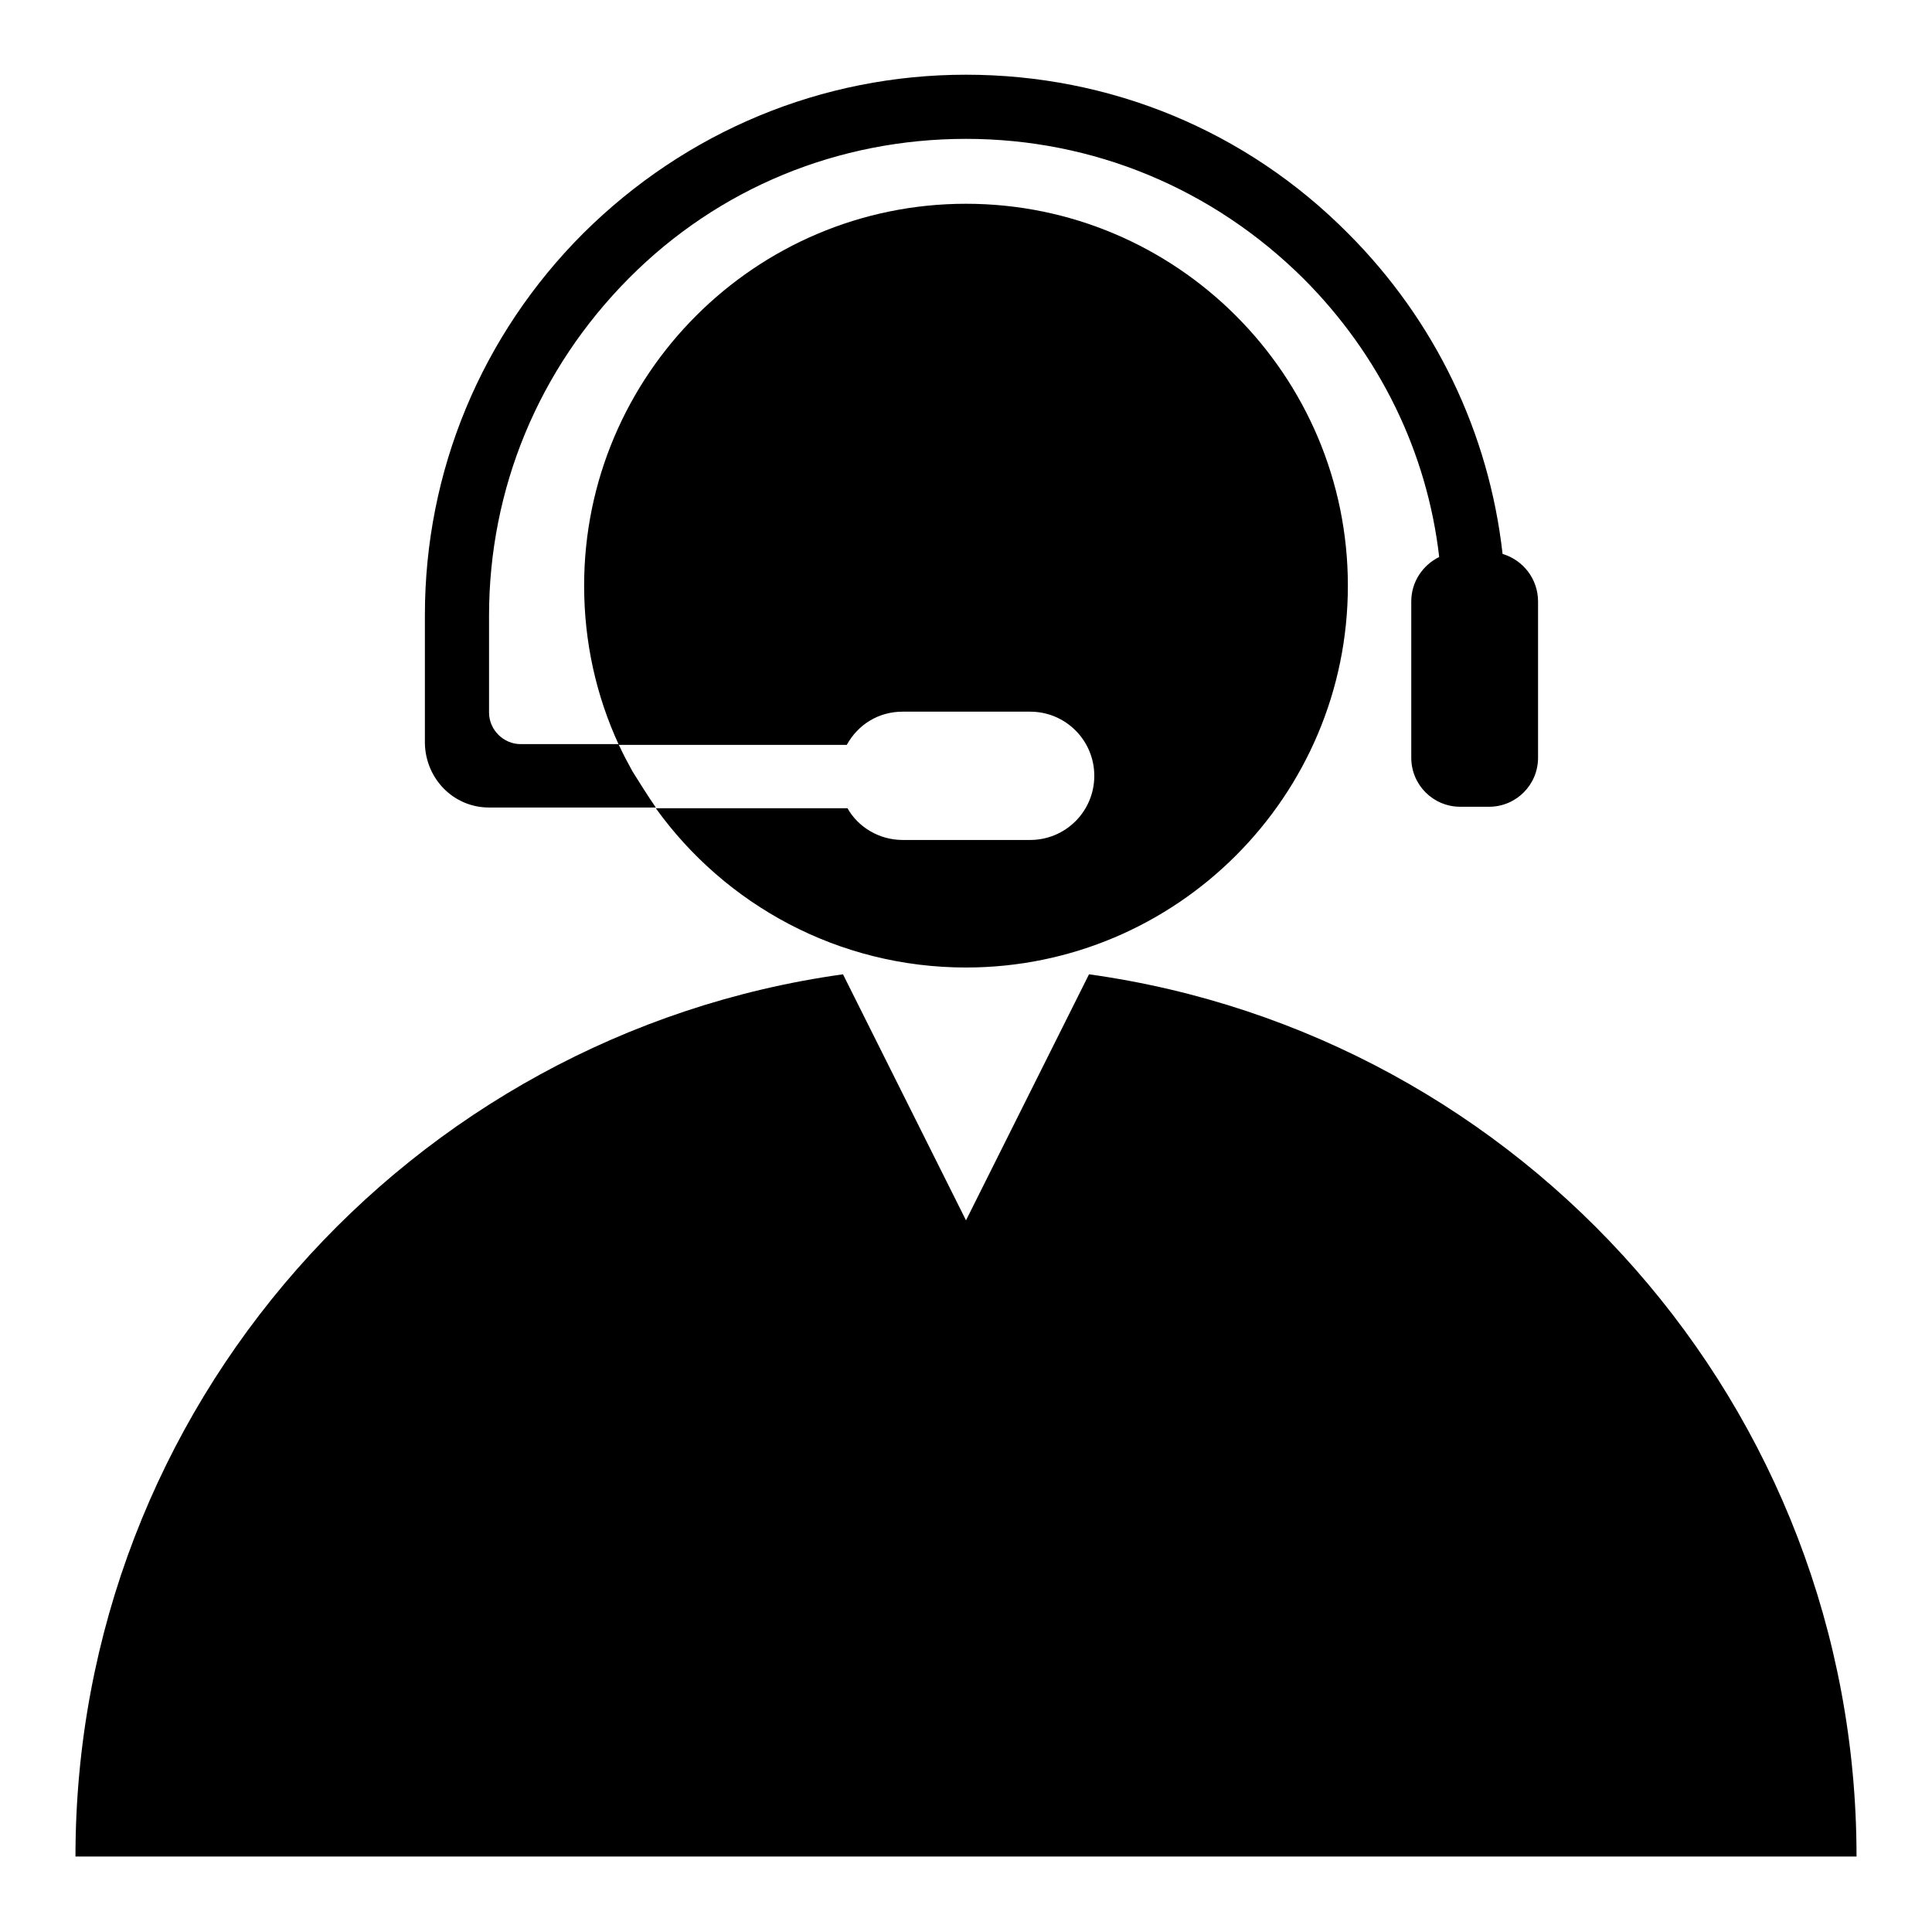
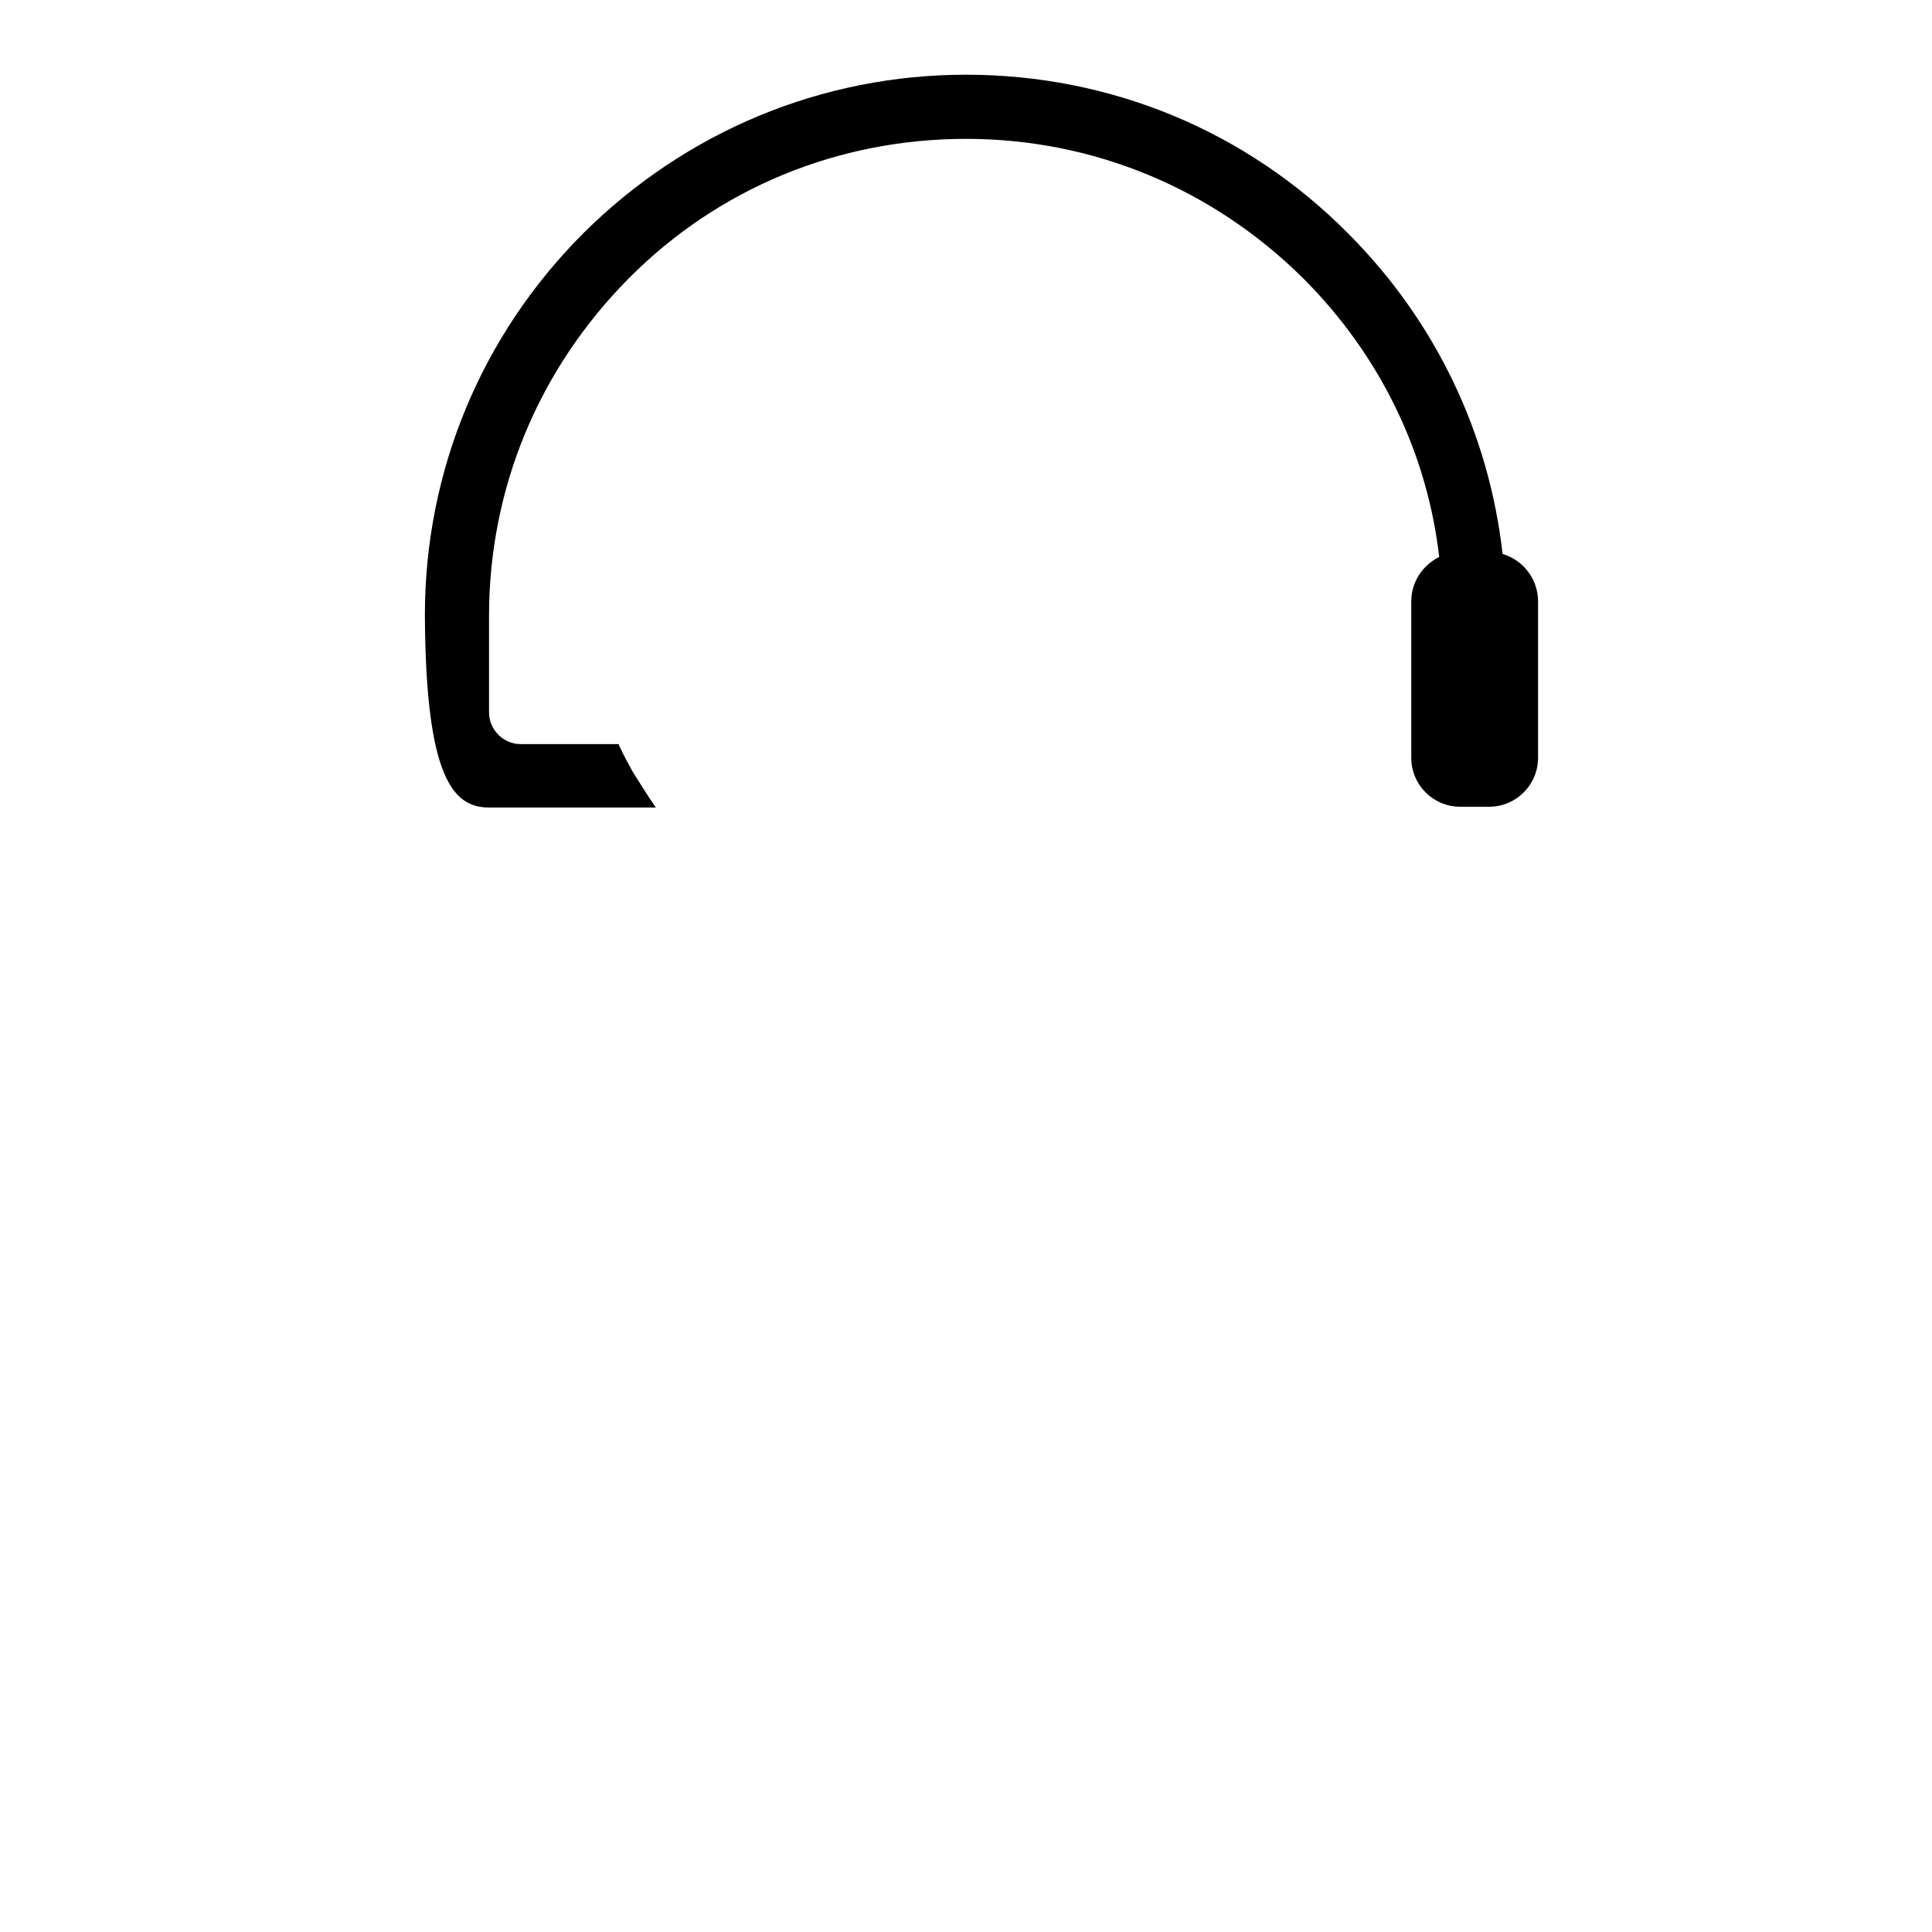
<svg xmlns="http://www.w3.org/2000/svg" version="1.1" x="0px" y="0px" viewBox="0 0 256 256" enable-background="new 0 0 256 256" xml:space="preserve">
  <g>
-     <path fill="#000000" d="M144.3,129.1L128,161.7l-16.3-32.6C54.3,137.1,10,186.4,10,246h236C246,186.4,201.8,137.1,144.3,129.1z  M119.6,94.3h16.9c4.7,0,8.5,3.8,8.5,8.5s-3.8,8.5-8.5,8.5h-16.9c-3.1,0-5.9-1.7-7.3-4.2H86.9c9.2,12.8,24.2,21.1,41.1,21.1 c27.9,0,50.6-22.7,50.6-50.6c0-27.9-22.7-50.6-50.6-50.6c-27.9,0-50.6,22.7-50.6,50.6c0,7.5,1.6,14.6,4.6,21.1h30.2 C113.7,96,116.4,94.3,119.6,94.3z" />
-     <path fill="#000000" d="M64.8,107h22.1c-1.1-1.6-2.1-3.2-3.1-4.8c-0.6-1.1-1.2-2.2-1.7-3.3c-0.1-0.1-0.1-0.2-0.1-0.3H69 c-2.3,0-4.2-1.9-4.2-4.2V81.6c0-16.9,6.6-32.7,18.5-44.7s27.8-18.5,44.7-18.5c16.9,0,32.7,6.6,44.7,18.5c10.1,10.1,16.4,23,18,36.9 c-2.2,1.1-3.7,3.3-3.7,5.9v20.7c0,3.6,2.9,6.5,6.5,6.5h3.8c3.6,0,6.5-2.9,6.5-6.5V79.7c0-3-2-5.5-4.7-6.3 c-1.8-16-8.9-30.9-20.5-42.5c-13.5-13.6-31.5-21-50.6-21c-19.1,0-37.1,7.5-50.7,21c-13.5,13.5-21,31.5-21,50.6v17 C56.4,103.2,60.1,107,64.8,107z" />
+     <path fill="#000000" d="M64.8,107h22.1c-1.1-1.6-2.1-3.2-3.1-4.8c-0.6-1.1-1.2-2.2-1.7-3.3c-0.1-0.1-0.1-0.2-0.1-0.3H69 c-2.3,0-4.2-1.9-4.2-4.2V81.6c0-16.9,6.6-32.7,18.5-44.7s27.8-18.5,44.7-18.5c16.9,0,32.7,6.6,44.7,18.5c10.1,10.1,16.4,23,18,36.9 c-2.2,1.1-3.7,3.3-3.7,5.9v20.7c0,3.6,2.9,6.5,6.5,6.5h3.8c3.6,0,6.5-2.9,6.5-6.5V79.7c0-3-2-5.5-4.7-6.3 c-1.8-16-8.9-30.9-20.5-42.5c-13.5-13.6-31.5-21-50.6-21c-19.1,0-37.1,7.5-50.7,21c-13.5,13.5-21,31.5-21,50.6C56.4,103.2,60.1,107,64.8,107z" />
  </g>
</svg>